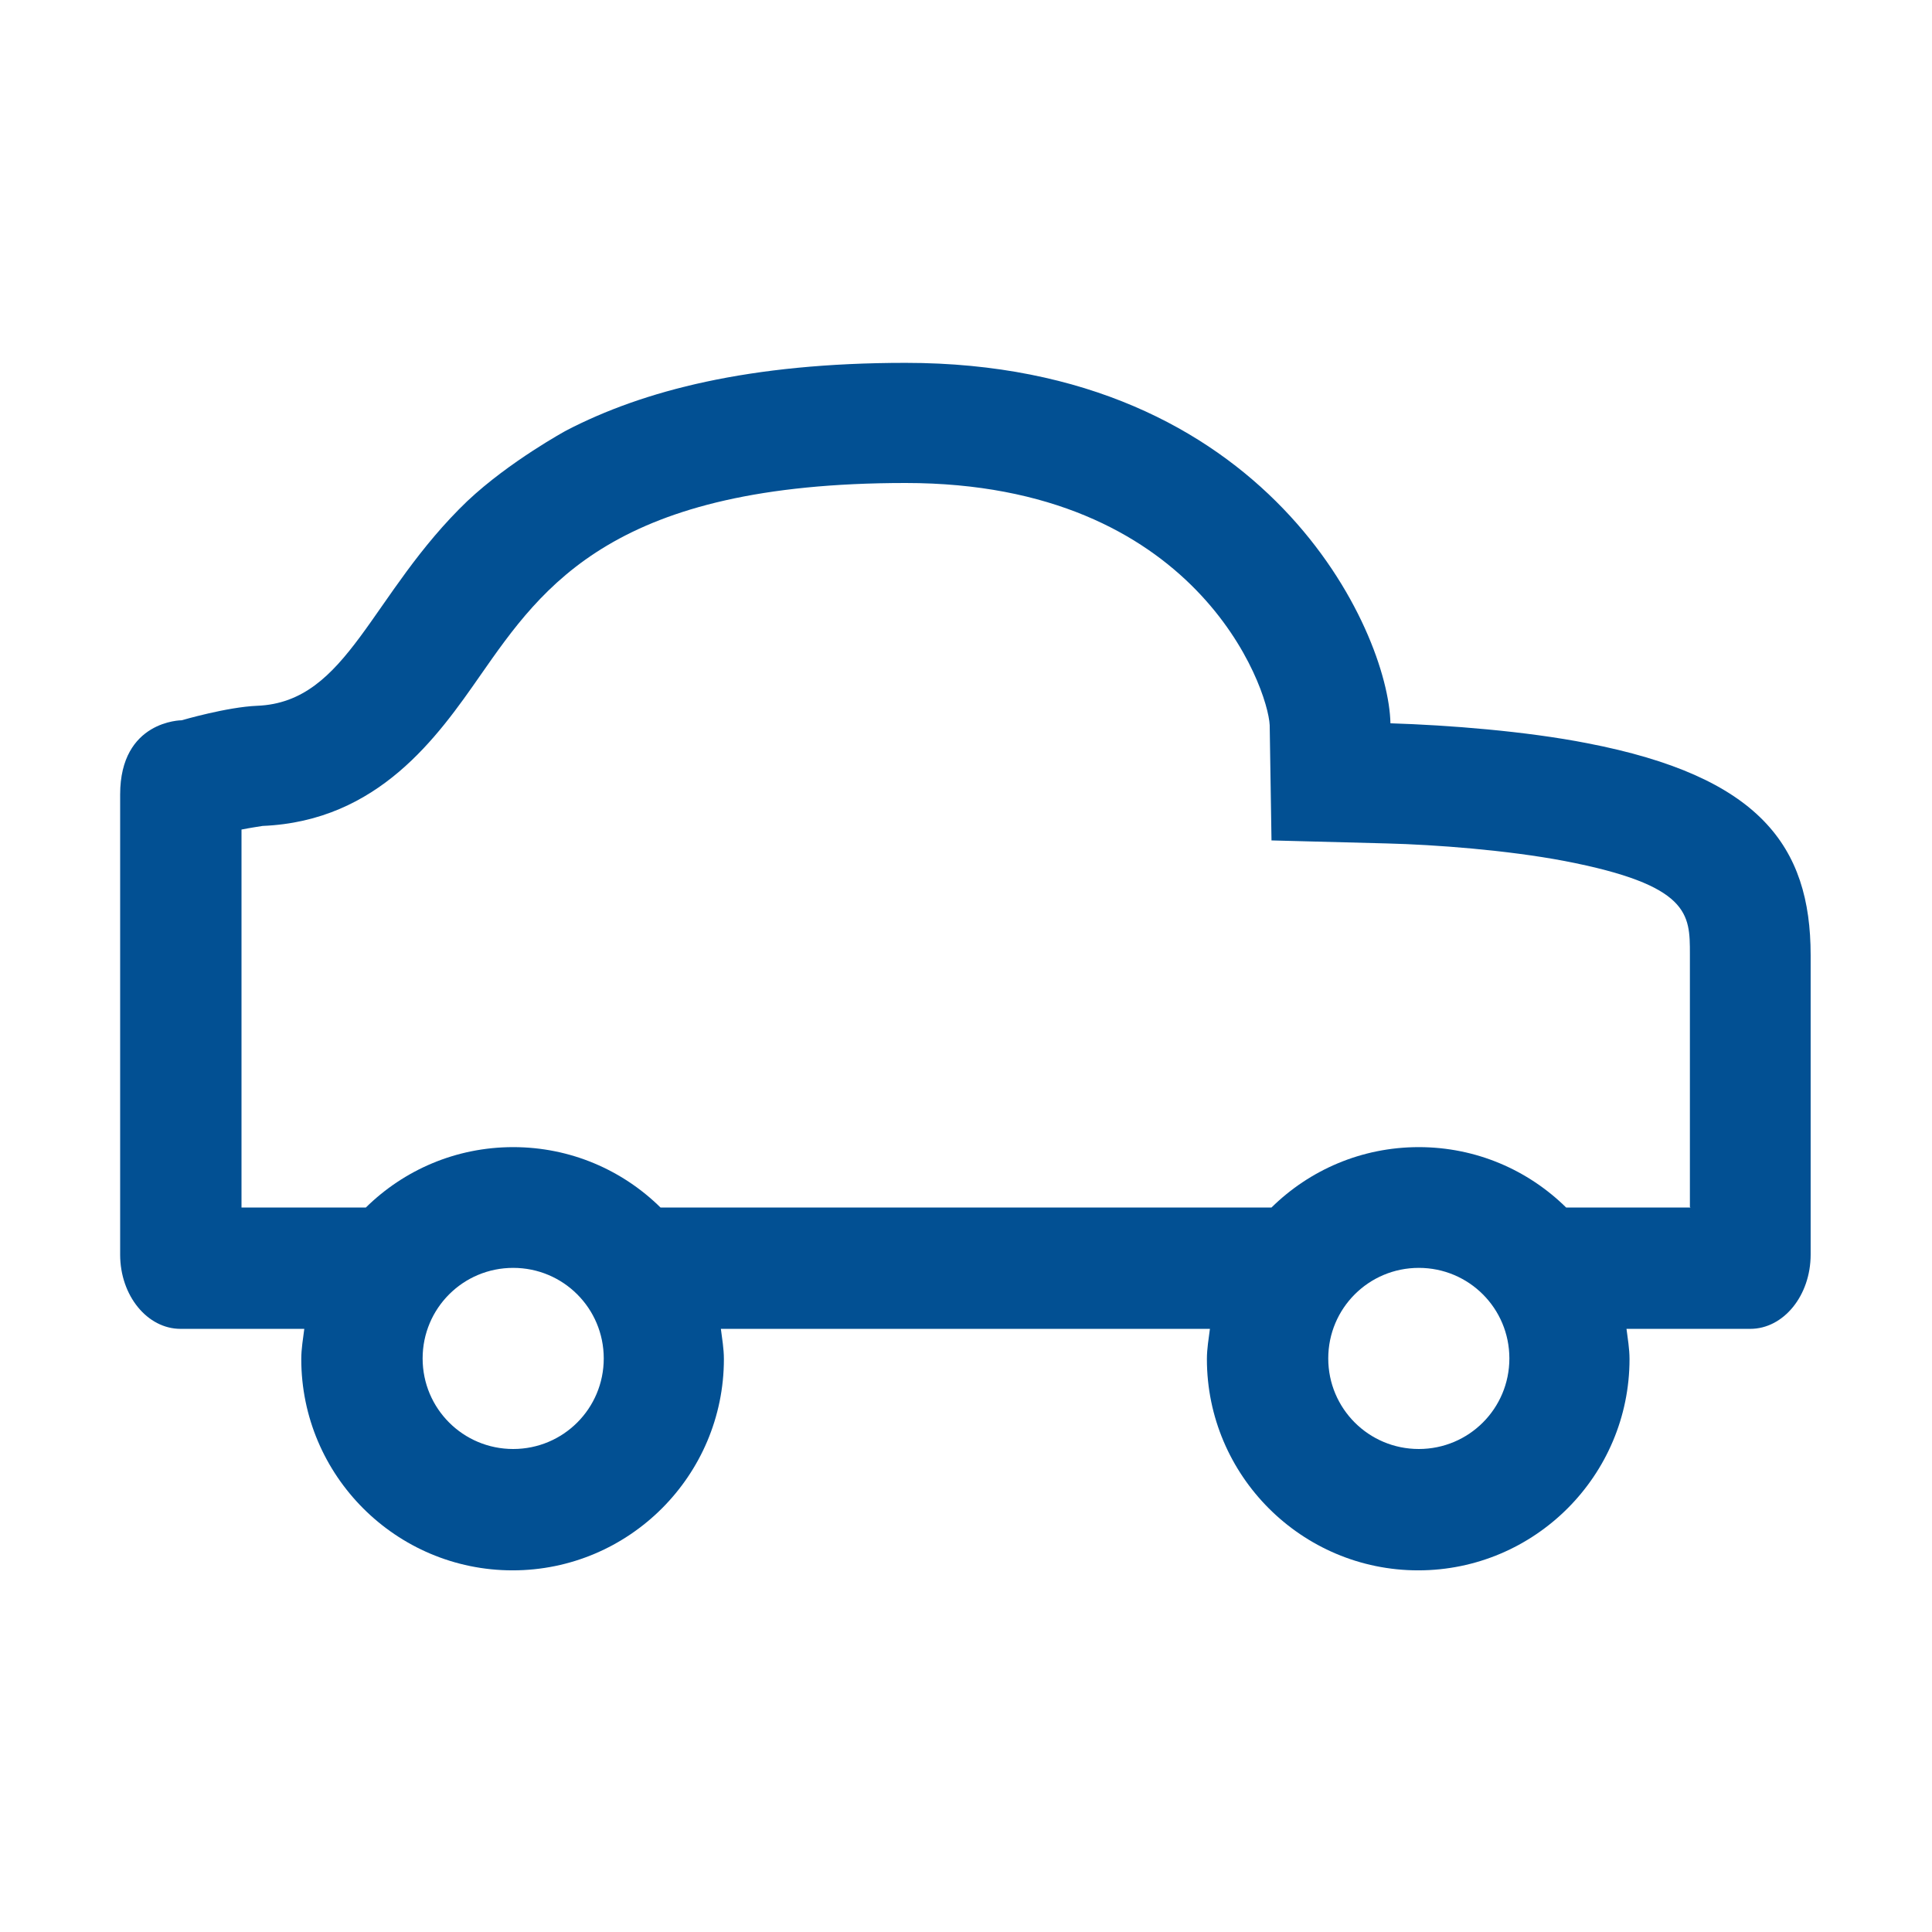
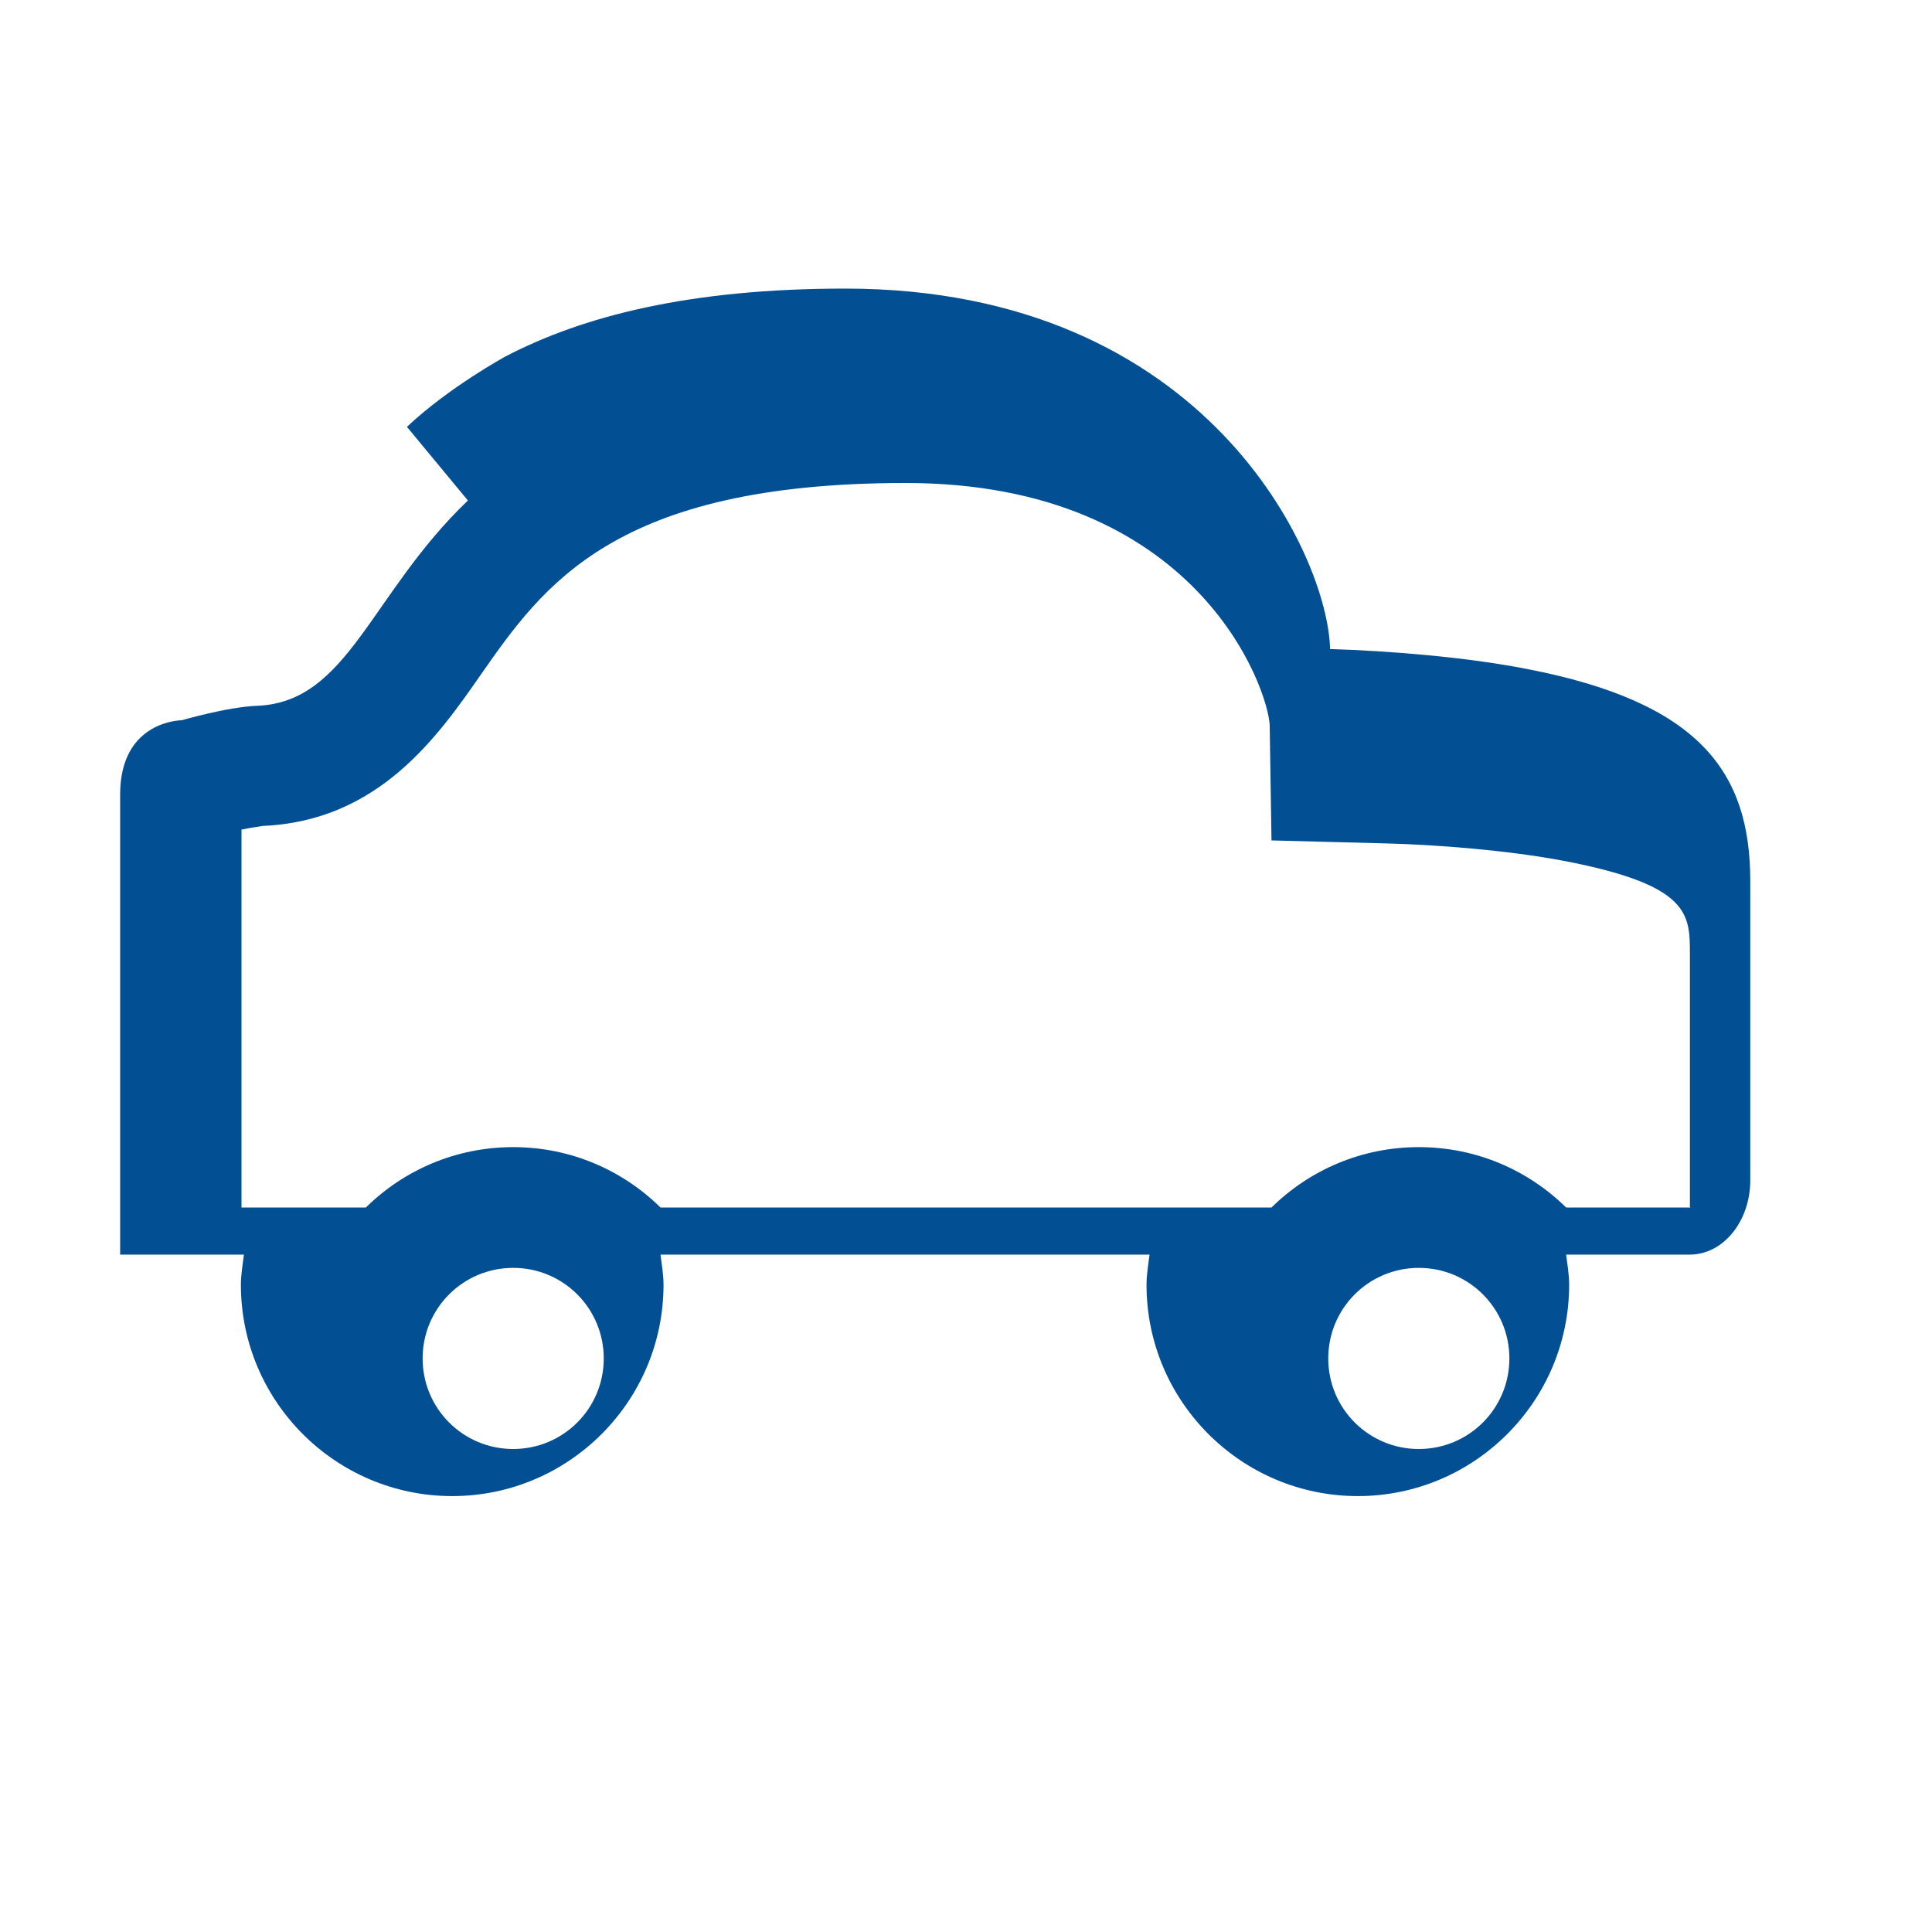
<svg xmlns="http://www.w3.org/2000/svg" id="service_app_frankfurtplus" viewBox="0 0 32 32">
  <defs>
    <style>.cls-1{fill:#025093;}</style>
  </defs>
-   <path class="cls-1" d="M7.75,8.29c-1.62,1.55-1.98,3.34-3.49,3.4-.5,.02-1.25,.24-1.25,.24,0,0-1.02,0-1.02,1.23v7.62c0,.68,.45,1.23,1,1.23h2.05c-.02,.16-.05,.33-.05,.5,0,1.93,1.57,3.5,3.5,3.5s3.5-1.57,3.5-3.5c0-.17-.03-.34-.05-.5h8.1c-.02,.16-.05,.33-.05,.5,0,1.93,1.57,3.5,3.5,3.5s3.5-1.57,3.5-3.5c0-.17-.03-.34-.05-.5h2.05c.55,0,1-.55,1-1.23v-4.92s0-.02,0-.04c0-1.81-.85-2.96-3.7-3.51-1.02-.2-2.3-.3-3.26-.33-.03-1.52-2.03-5.97-8.03-5.97-2.59,0-4.35,.46-5.62,1.12,0,0-.94,.51-1.64,1.17Zm.75,15.71c-.83,0-1.5-.67-1.5-1.5s.67-1.5,1.5-1.5,1.5,.67,1.5,1.5-.67,1.5-1.5,1.5Zm15,0c-.83,0-1.5-.67-1.5-1.5s.67-1.5,1.5-1.5,1.5,.67,1.5,1.5-.67,1.5-1.5,1.5Zm4.5-4h-2.06c-.63-.62-1.49-1-2.44-1s-1.81,.38-2.44,1H10.94c-.63-.62-1.49-1-2.44-1s-1.81,.38-2.44,1h-2.06v-6.26c.15-.03,.29-.05,.35-.06,1.92-.08,2.9-1.48,3.61-2.5,1.04-1.49,2.22-3.18,7.04-3.18s6,3.39,6.03,4.01l.03,1.91,1.91,.05c.8,.02,1.99,.11,2.94,.29,2.08,.4,2.08,.88,2.08,1.54v.05s0,.14,0,.14v4Z" />
+   <path class="cls-1" d="M7.75,8.29c-1.62,1.55-1.98,3.34-3.49,3.4-.5,.02-1.25,.24-1.25,.24,0,0-1.02,0-1.02,1.23v7.62h2.05c-.02,.16-.05,.33-.05,.5,0,1.93,1.57,3.5,3.5,3.5s3.5-1.57,3.5-3.5c0-.17-.03-.34-.05-.5h8.1c-.02,.16-.05,.33-.05,.5,0,1.93,1.57,3.5,3.5,3.5s3.5-1.57,3.5-3.5c0-.17-.03-.34-.05-.5h2.05c.55,0,1-.55,1-1.23v-4.92s0-.02,0-.04c0-1.81-.85-2.96-3.7-3.51-1.02-.2-2.3-.3-3.26-.33-.03-1.52-2.03-5.97-8.03-5.97-2.59,0-4.35,.46-5.62,1.12,0,0-.94,.51-1.64,1.17Zm.75,15.71c-.83,0-1.5-.67-1.5-1.5s.67-1.5,1.5-1.5,1.5,.67,1.5,1.5-.67,1.5-1.5,1.5Zm15,0c-.83,0-1.5-.67-1.5-1.5s.67-1.5,1.5-1.5,1.5,.67,1.5,1.5-.67,1.5-1.5,1.5Zm4.5-4h-2.06c-.63-.62-1.49-1-2.44-1s-1.81,.38-2.44,1H10.94c-.63-.62-1.49-1-2.44-1s-1.81,.38-2.44,1h-2.06v-6.26c.15-.03,.29-.05,.35-.06,1.92-.08,2.9-1.48,3.61-2.5,1.04-1.49,2.22-3.18,7.04-3.18s6,3.39,6.03,4.01l.03,1.91,1.91,.05c.8,.02,1.99,.11,2.94,.29,2.08,.4,2.08,.88,2.08,1.54v.05s0,.14,0,.14v4Z" />
</svg>